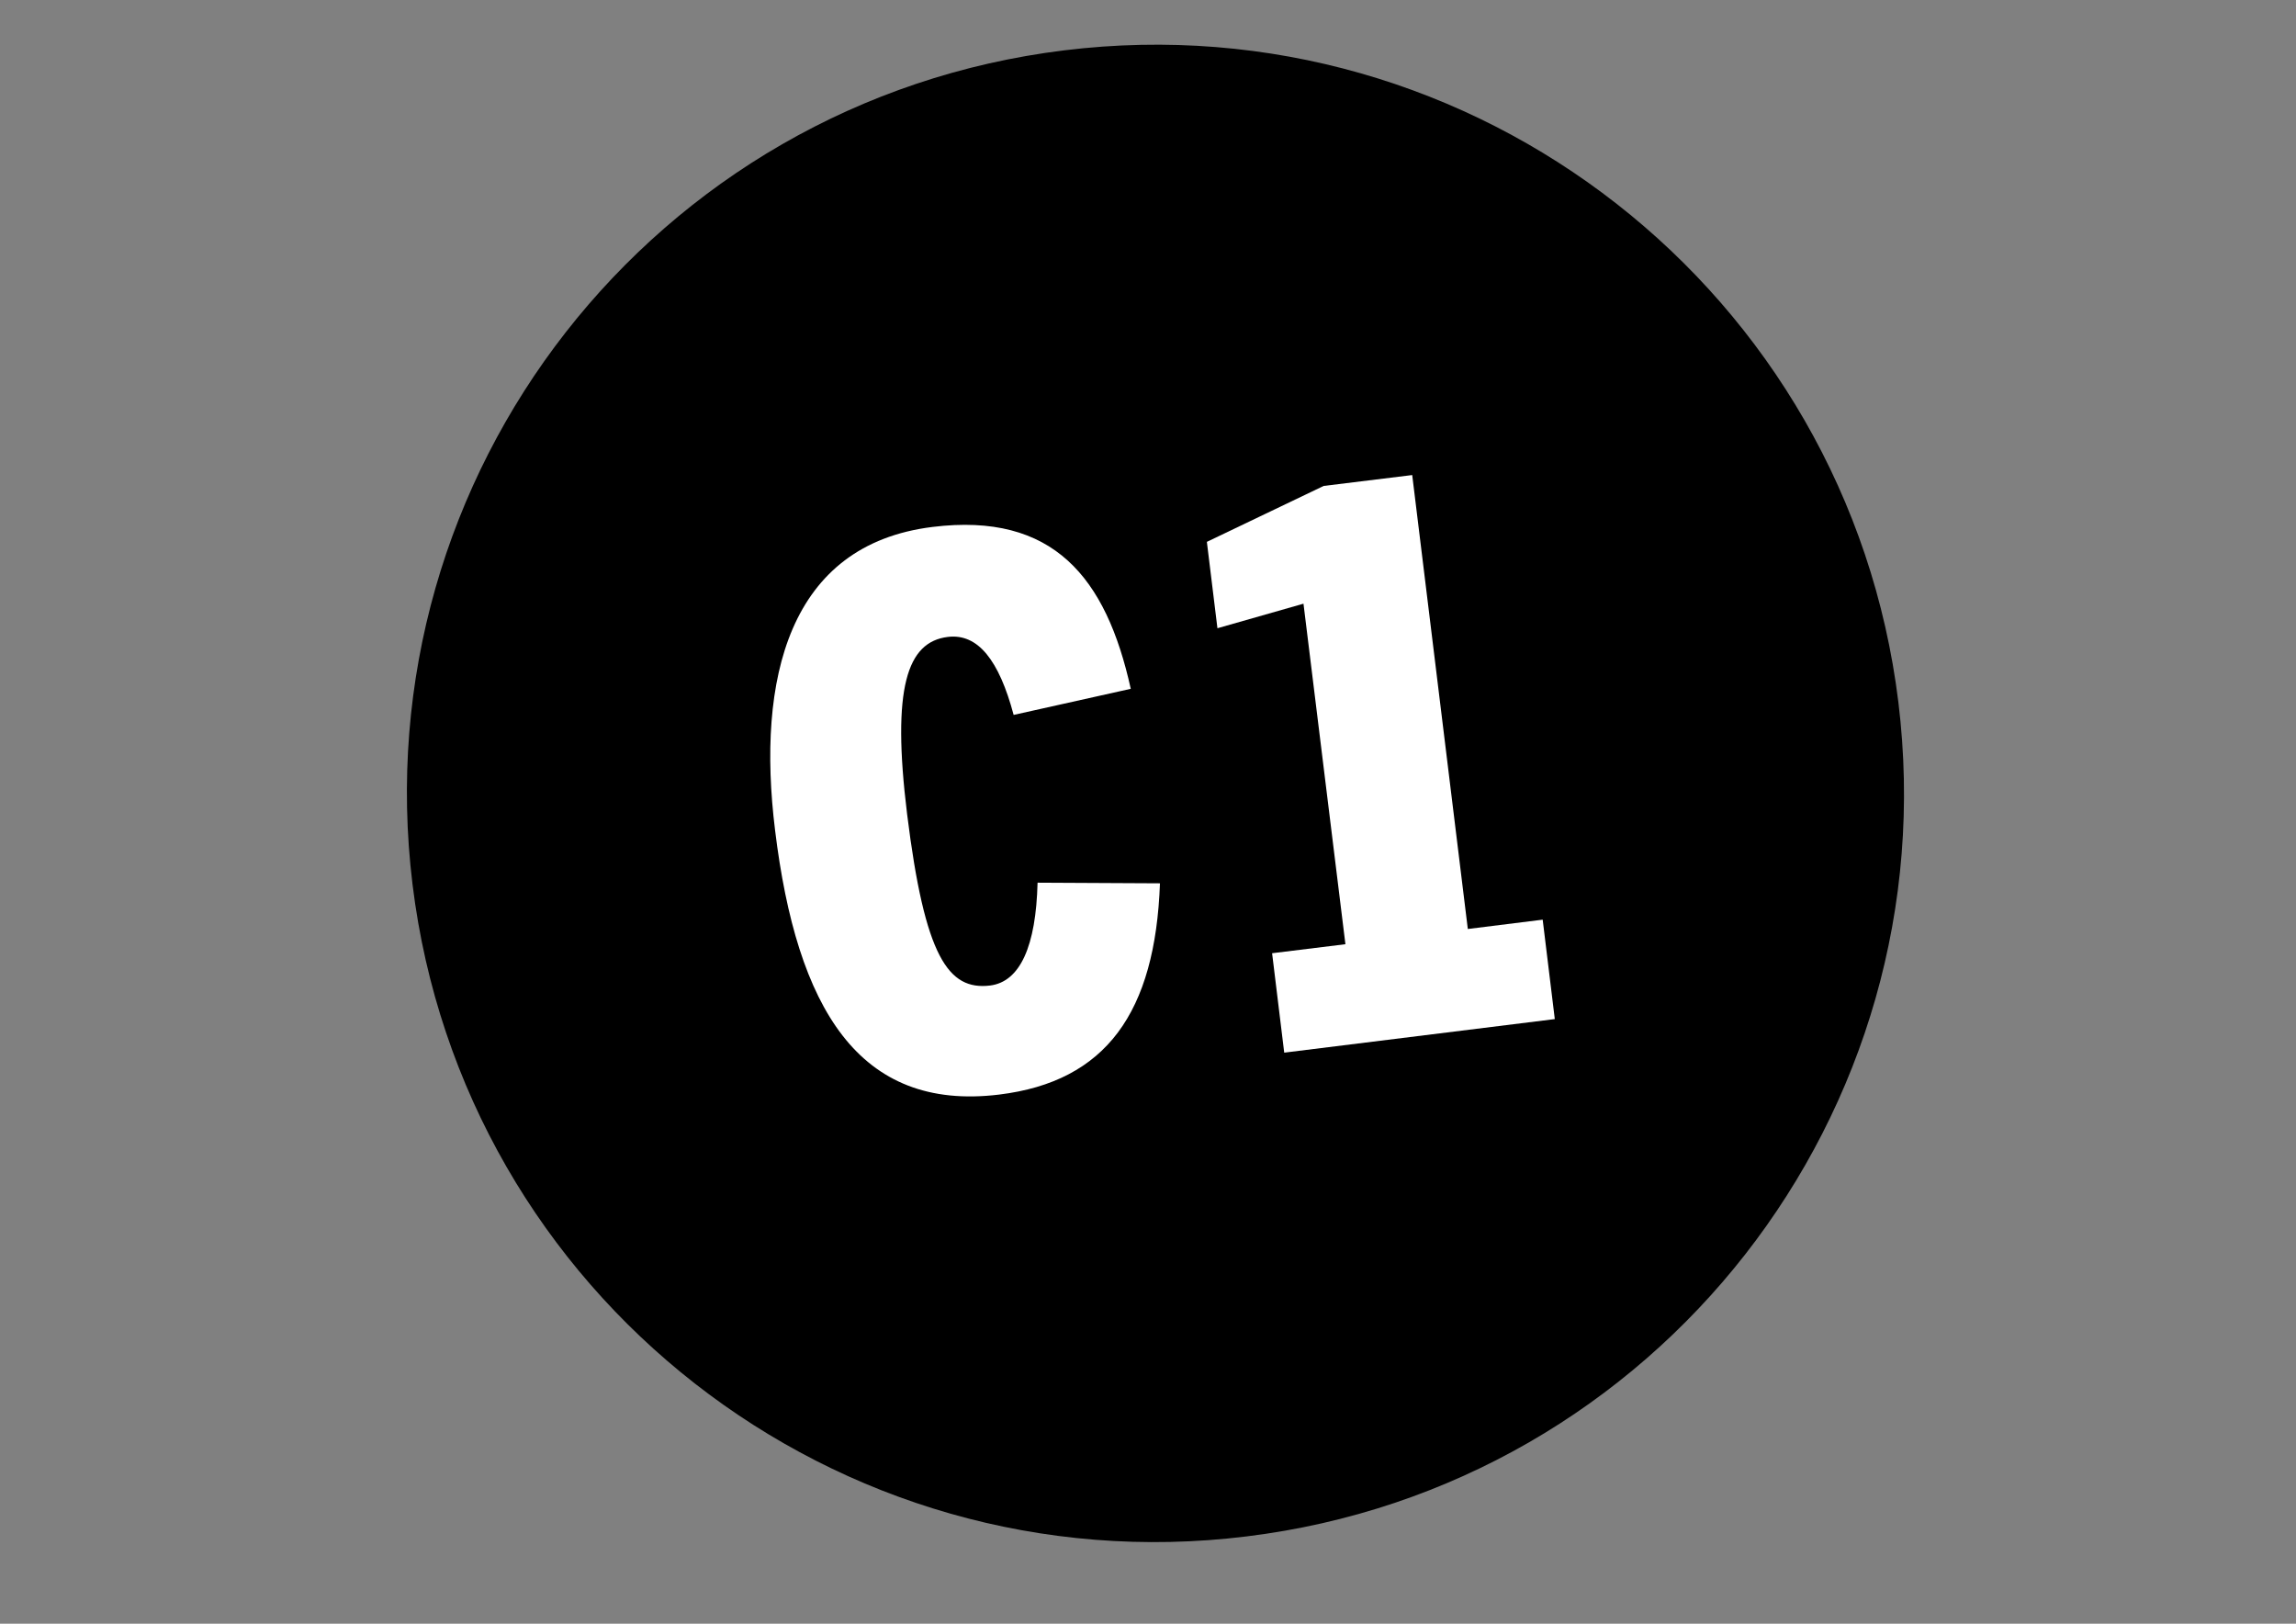
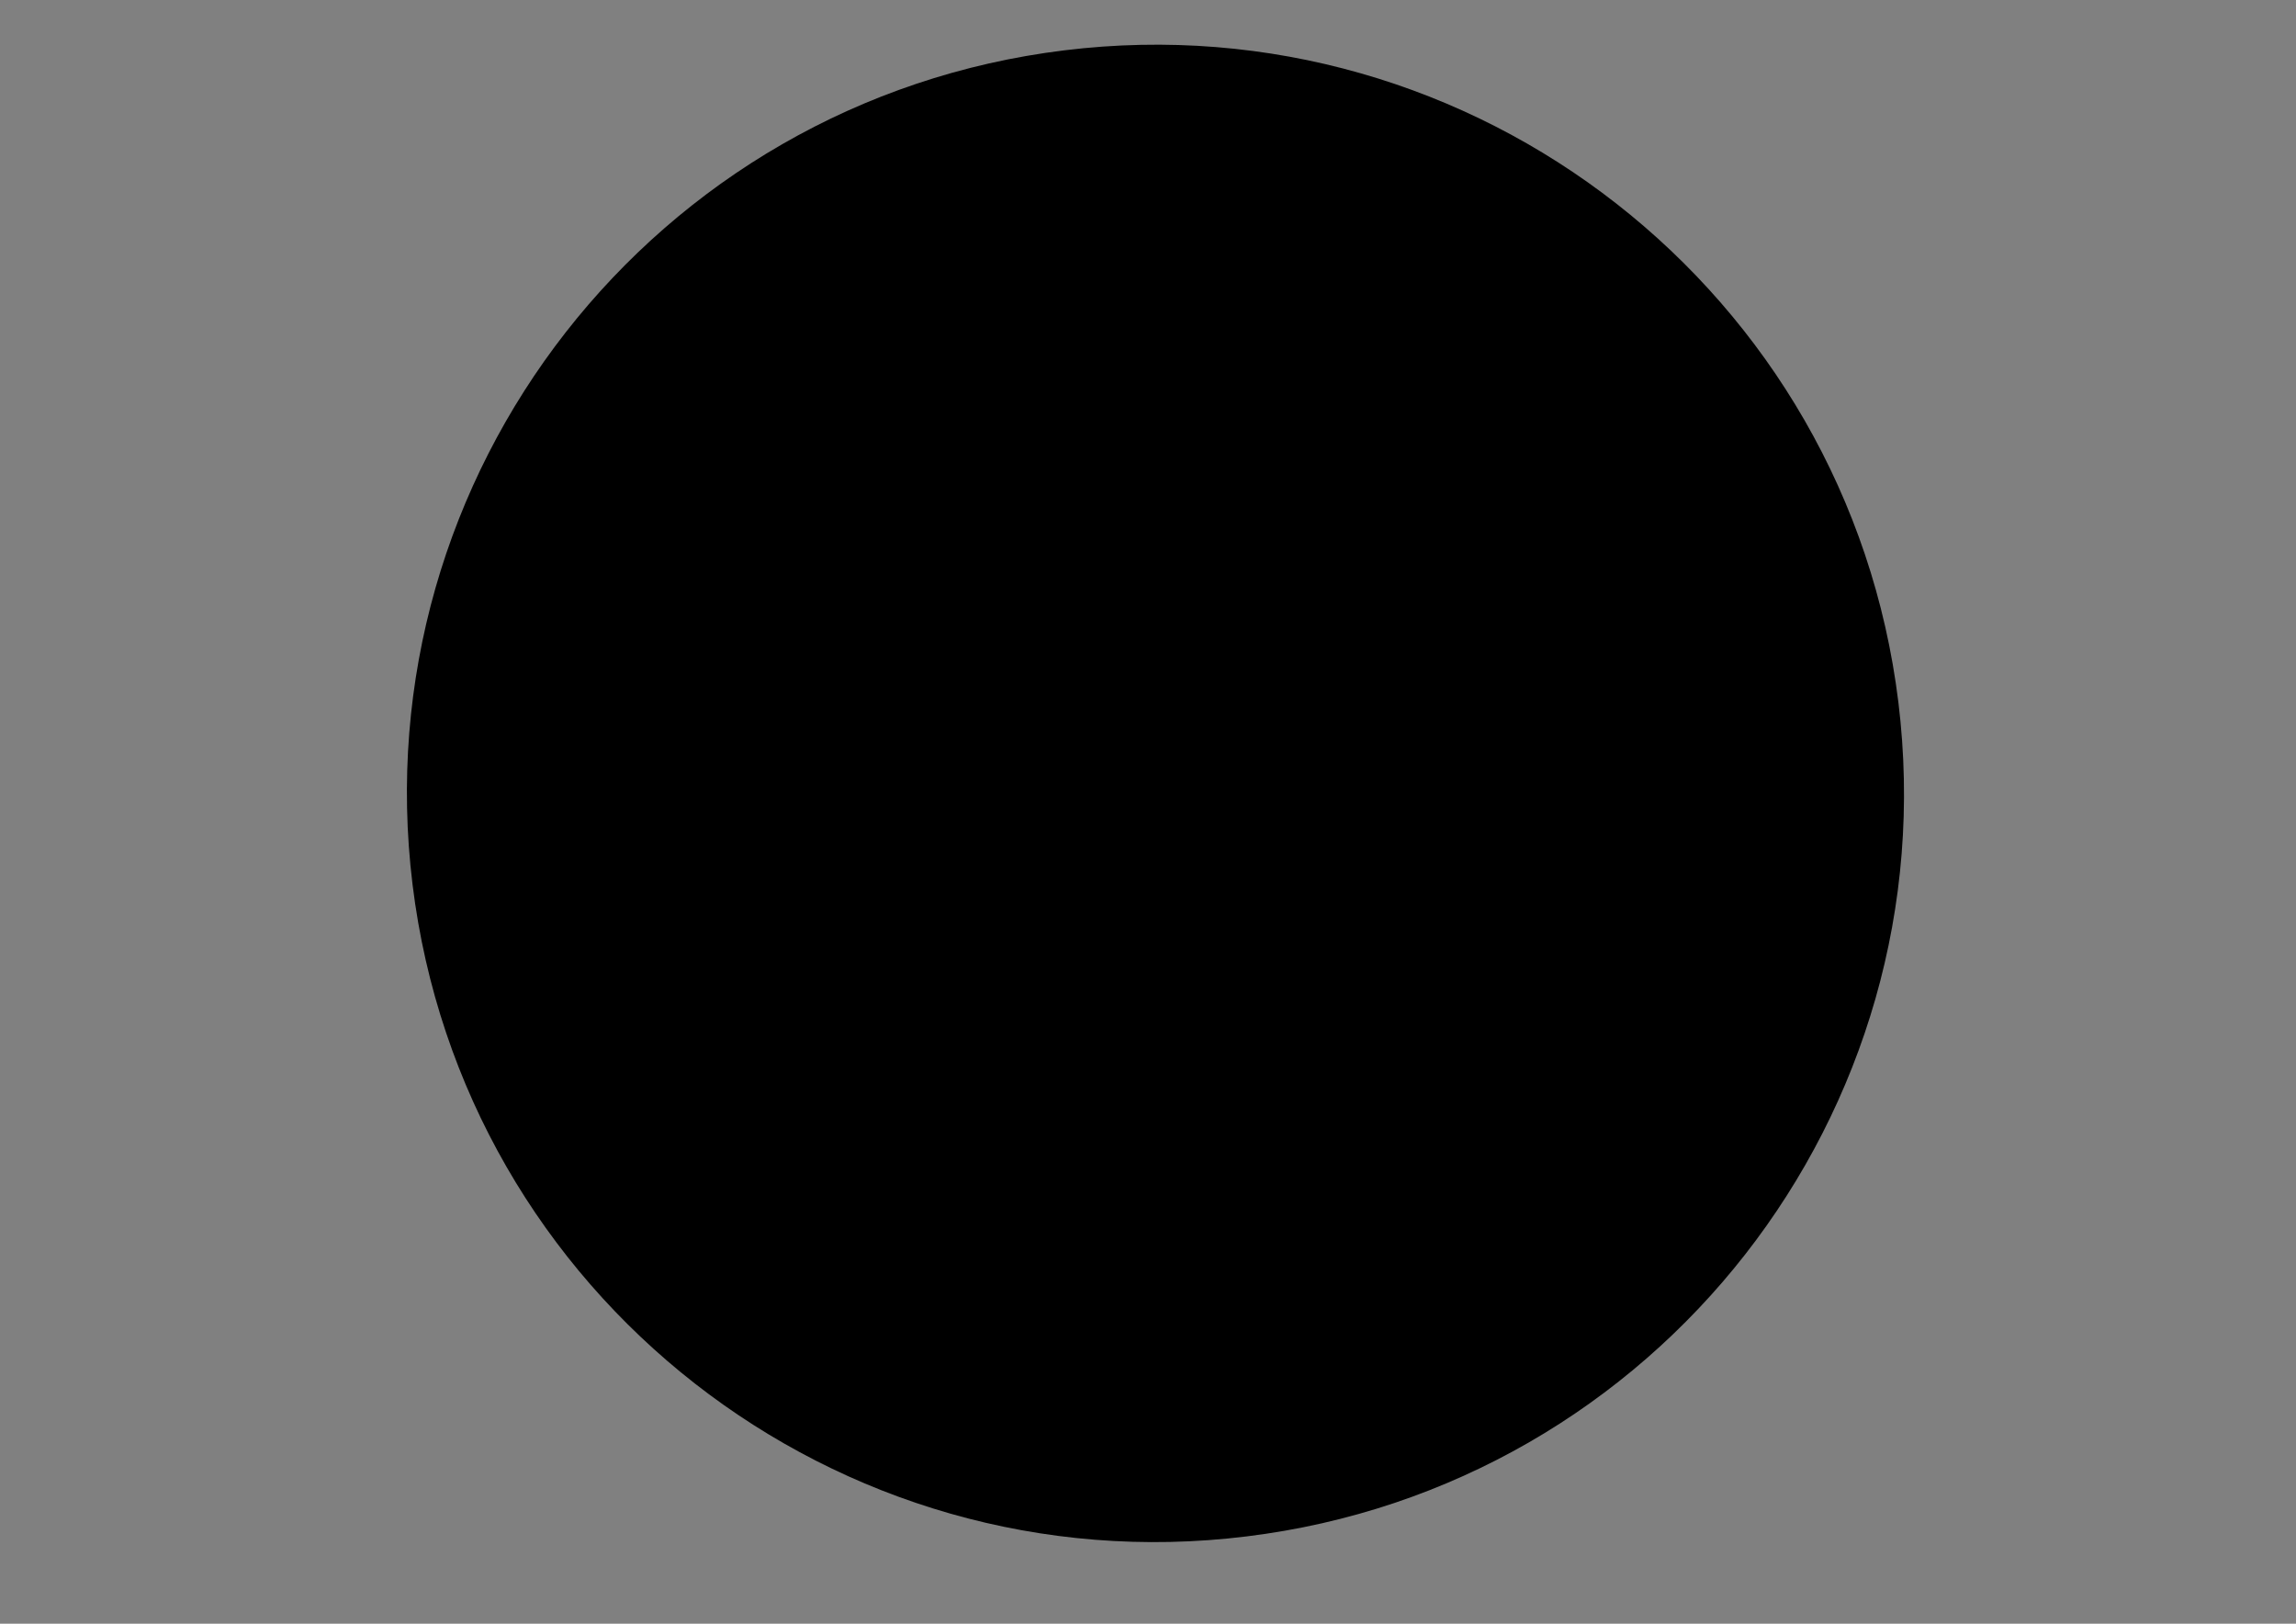
<svg xmlns="http://www.w3.org/2000/svg" version="1.1" id="Ebene_1" x="0px" y="0px" width="73.91px" height="52.26px" viewBox="0 0 73.91 52.26" style="enable-background:new 0 0 73.91 52.26;" xml:space="preserve">
  <rect x="0" y="0" width="73.91" height="52.26" fill="#808080" stroke="none" />
  <style type="text/css">
	.st0{fill:#FFFFFF;}
</style>
  <path d="M40.13,49.45c13.21-1.62,22.6-13.64,20.98-26.85C59.49,9.4,47.47,0,34.26,1.62s-22.6,13.64-20.98,26.85  C14.9,41.68,26.93,51.08,40.13,49.45" />
  <g>
-     <path class="st0" d="M37.34,28.43c-0.15,4.15-1.73,6.38-5.18,6.8c-4.52,0.55-6.51-2.78-7.21-8.51c-0.6-4.86,0.43-9.19,5.07-9.76   c3.89-0.48,5.59,1.63,6.38,5.21l-3.77,0.84c-0.47-1.76-1.15-2.63-2.12-2.51c-1.31,0.16-1.81,1.63-1.31,5.7   c0.57,4.61,1.33,5.68,2.67,5.52c0.97-0.12,1.48-1.27,1.53-3.31L37.34,28.43z" />
-     <path class="st0" d="M41.34,33.88l-0.39-3.2l2.36-0.29l-1.35-10.96l-2.77,0.79l-0.34-2.78l3.76-1.8l2.85-0.35l1.79,14.61l2.41-0.3   l0.39,3.2L41.34,33.88z" />
-   </g>
+     </g>
</svg>